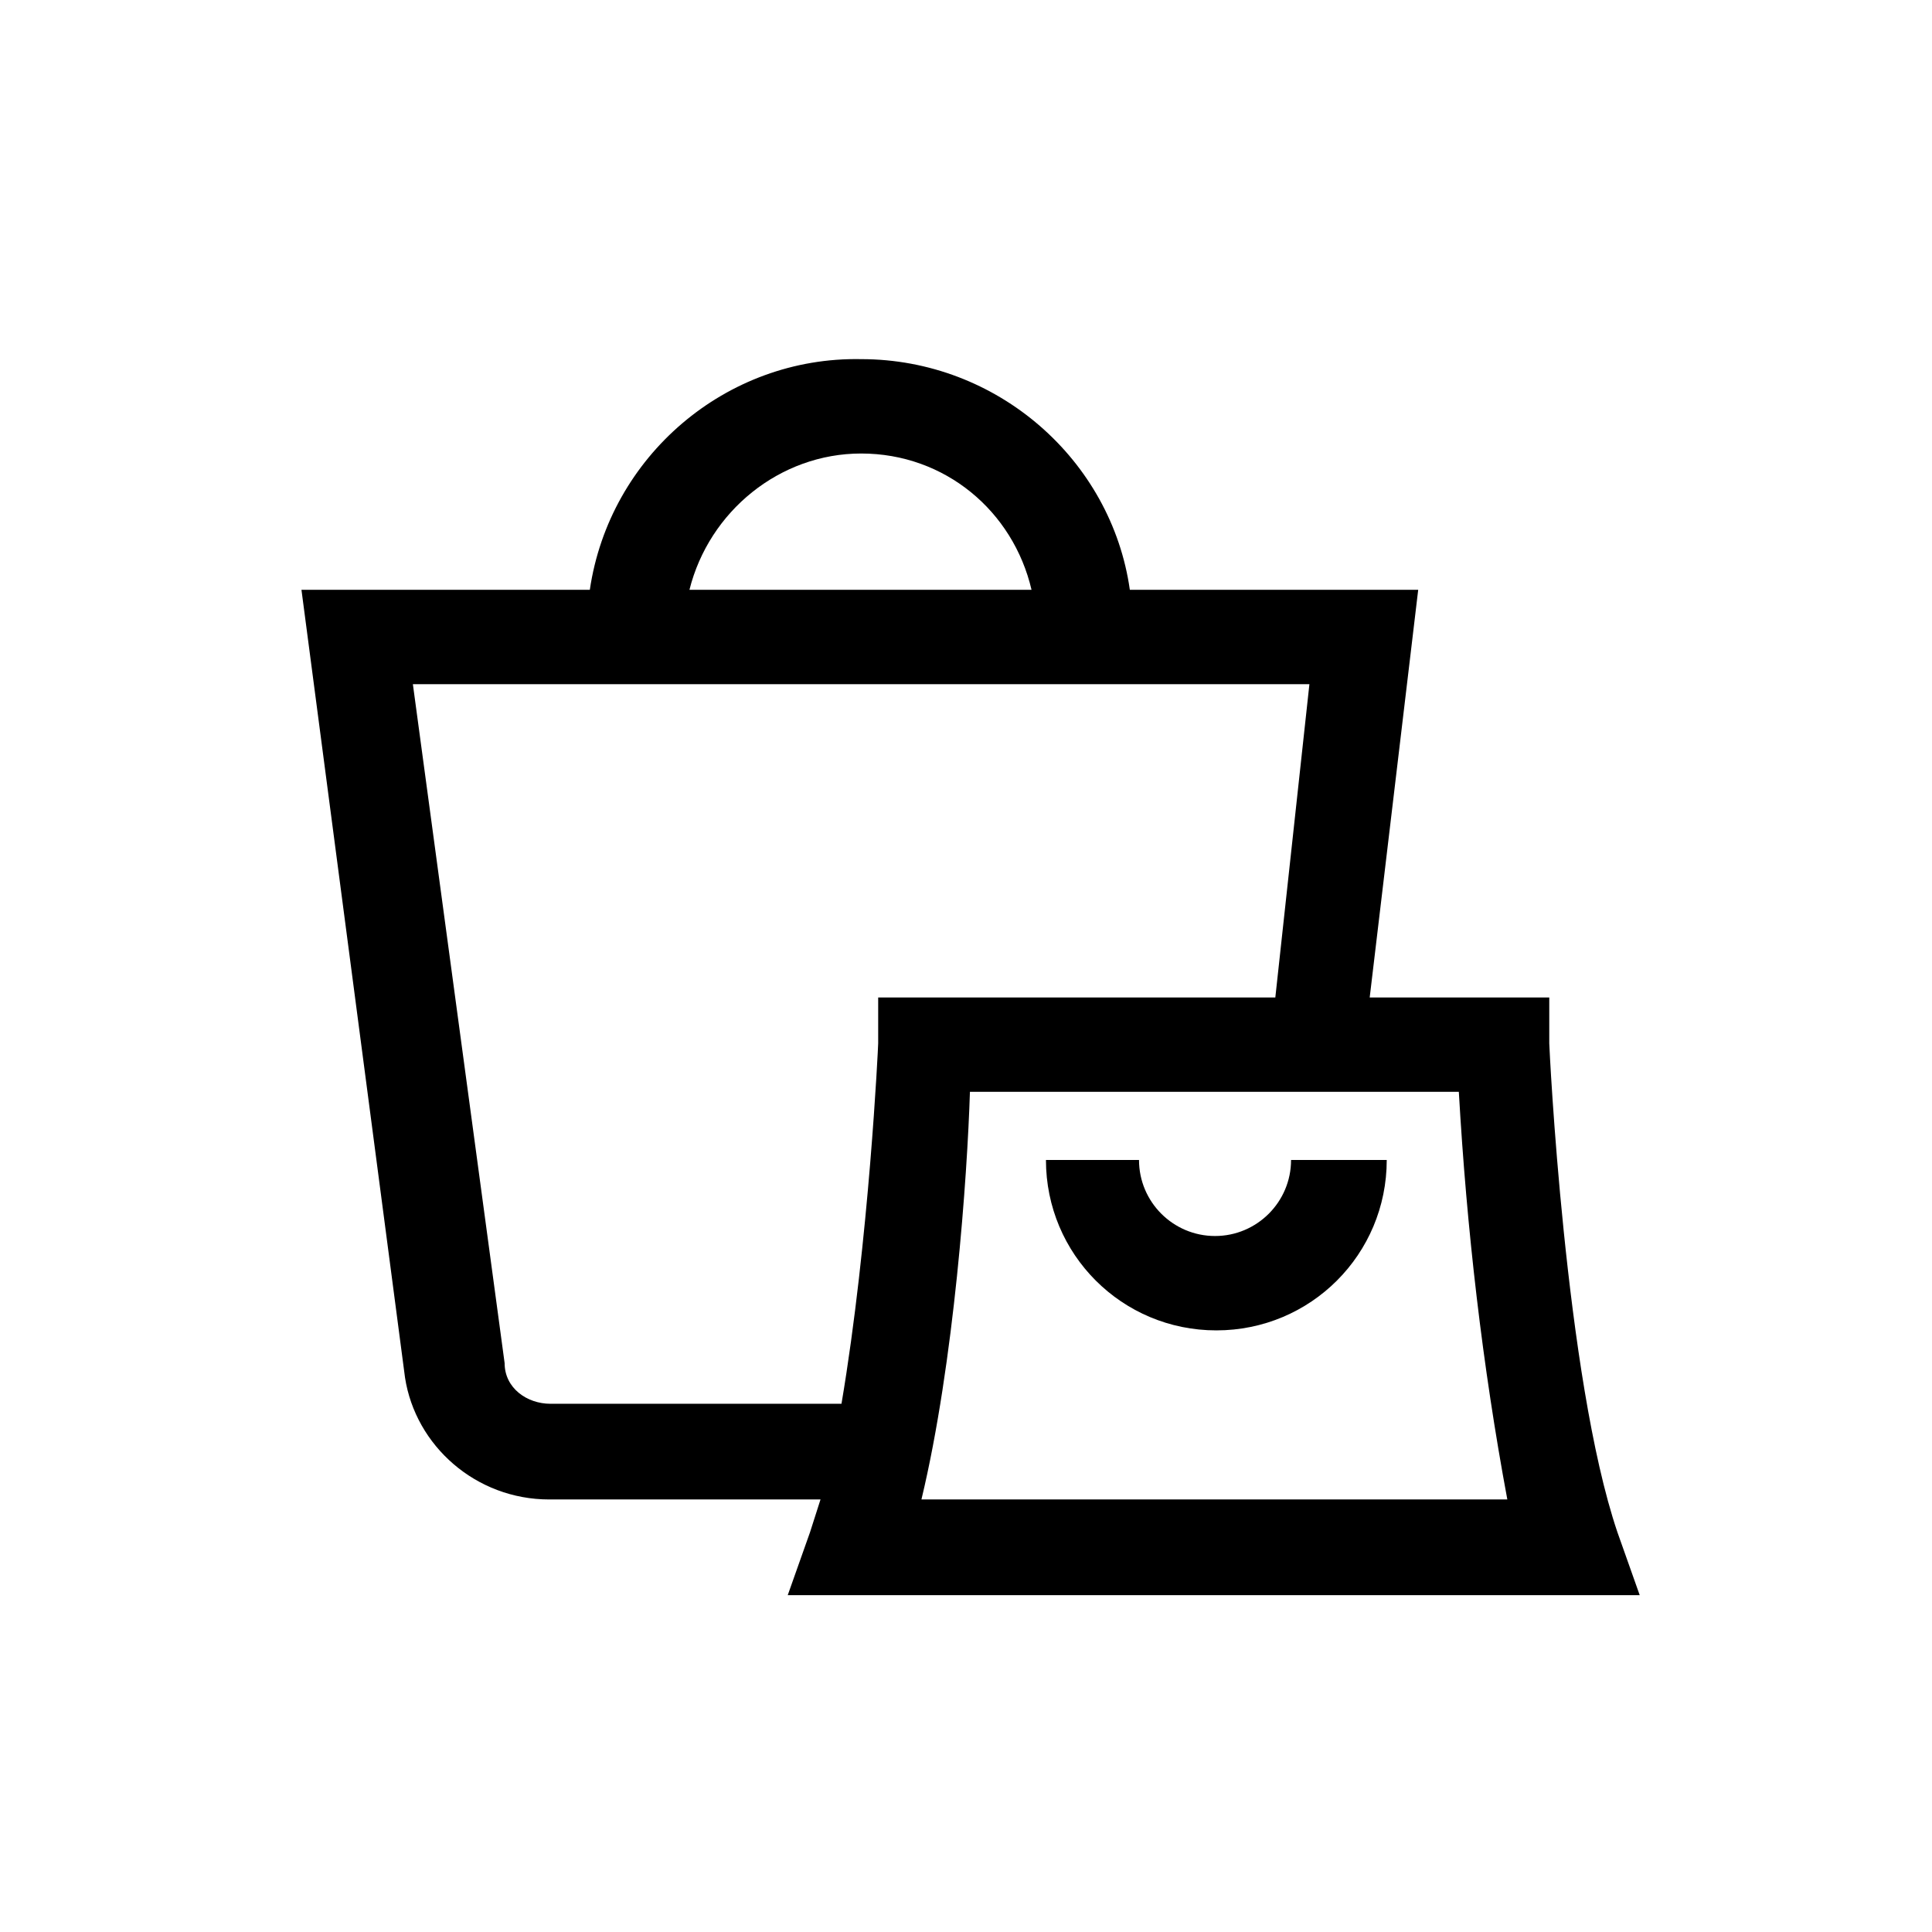
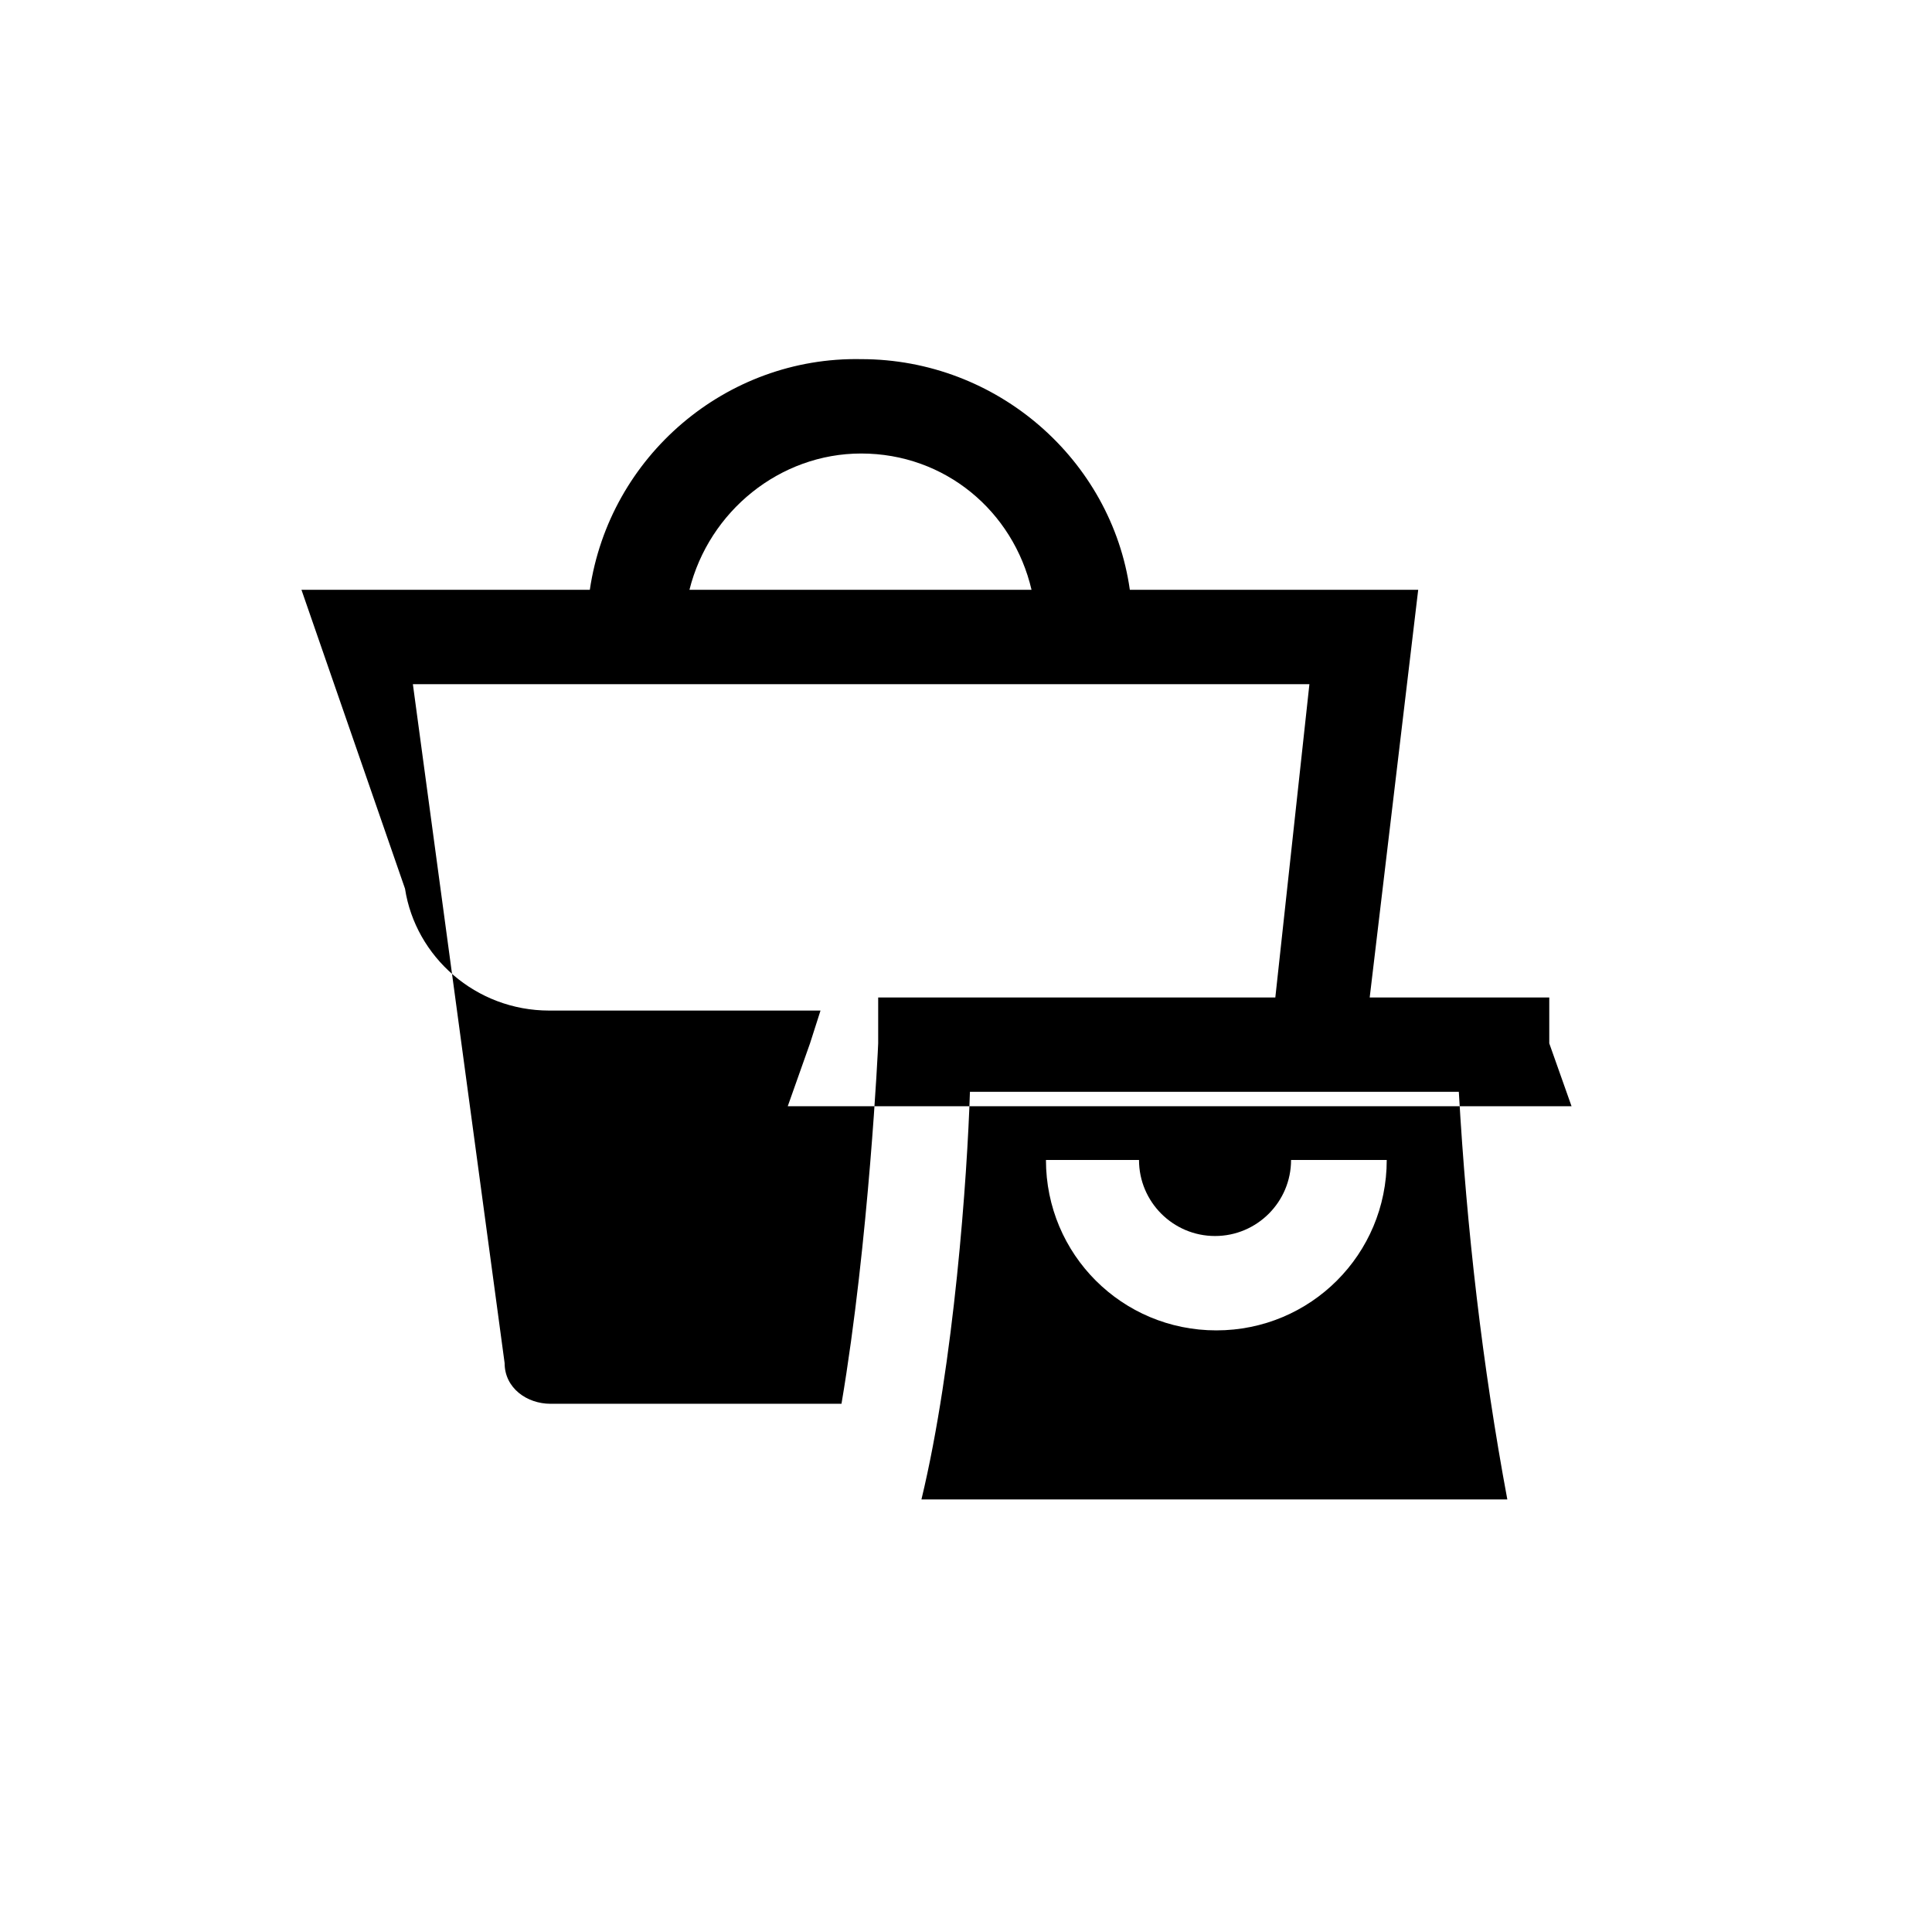
<svg xmlns="http://www.w3.org/2000/svg" version="1.1" id="Tryb_izolacji" x="0px" y="0px" viewBox="0 0 147.4 147.4" style="enable-background:new 0 0 147.4 147.4;" xml:space="preserve">
  <style type="text/css">
	.st0{fill-rule:evenodd;clip-rule:evenodd;}
</style>
-   <path class="st0" d="M65.7,27.4c10.4,0,19.1,7.7,20.5,17.6h22l-3.7,31.1h13.7v3.5c0,0.2,1.2,25.5,5.2,37.3l1.7,4.8H60.1l1.7-4.8  l0.8-2.5H41.9c-5.6,0-10.2-4.1-11-9.3L23,45h22C46.5,34.8,55.4,27.2,65.7,27.4z M111.3,83.3H74c-0.2,6.4-1.2,20.7-3.7,31.1H115  C113.1,104.2,111.9,93.8,111.3,83.3z M99.9,52.2H31.5l7,51.8c0,1.9,1.7,3.1,3.5,3.1h22.2C66.3,94.7,67,79.8,67,79.6v-3.5h30.3  L99.9,52.2z M86.9,88.5c0,3.2,2.6,5.8,5.8,5.8s5.8-2.6,5.8-5.8h7.3c0,7.2-5.8,13-13,13c-7.2,0-13-5.8-13-13  C79.8,88.5,86.9,88.5,86.9,88.5z M65.7,34.6c-6.2,0-11.6,4.4-13.1,10.4h26.1C77.3,39,72.1,34.6,65.7,34.6z" />
+   <path class="st0" d="M65.7,27.4c10.4,0,19.1,7.7,20.5,17.6h22l-3.7,31.1h13.7v3.5l1.7,4.8H60.1l1.7-4.8  l0.8-2.5H41.9c-5.6,0-10.2-4.1-11-9.3L23,45h22C46.5,34.8,55.4,27.2,65.7,27.4z M111.3,83.3H74c-0.2,6.4-1.2,20.7-3.7,31.1H115  C113.1,104.2,111.9,93.8,111.3,83.3z M99.9,52.2H31.5l7,51.8c0,1.9,1.7,3.1,3.5,3.1h22.2C66.3,94.7,67,79.8,67,79.6v-3.5h30.3  L99.9,52.2z M86.9,88.5c0,3.2,2.6,5.8,5.8,5.8s5.8-2.6,5.8-5.8h7.3c0,7.2-5.8,13-13,13c-7.2,0-13-5.8-13-13  C79.8,88.5,86.9,88.5,86.9,88.5z M65.7,34.6c-6.2,0-11.6,4.4-13.1,10.4h26.1C77.3,39,72.1,34.6,65.7,34.6z" />
</svg>